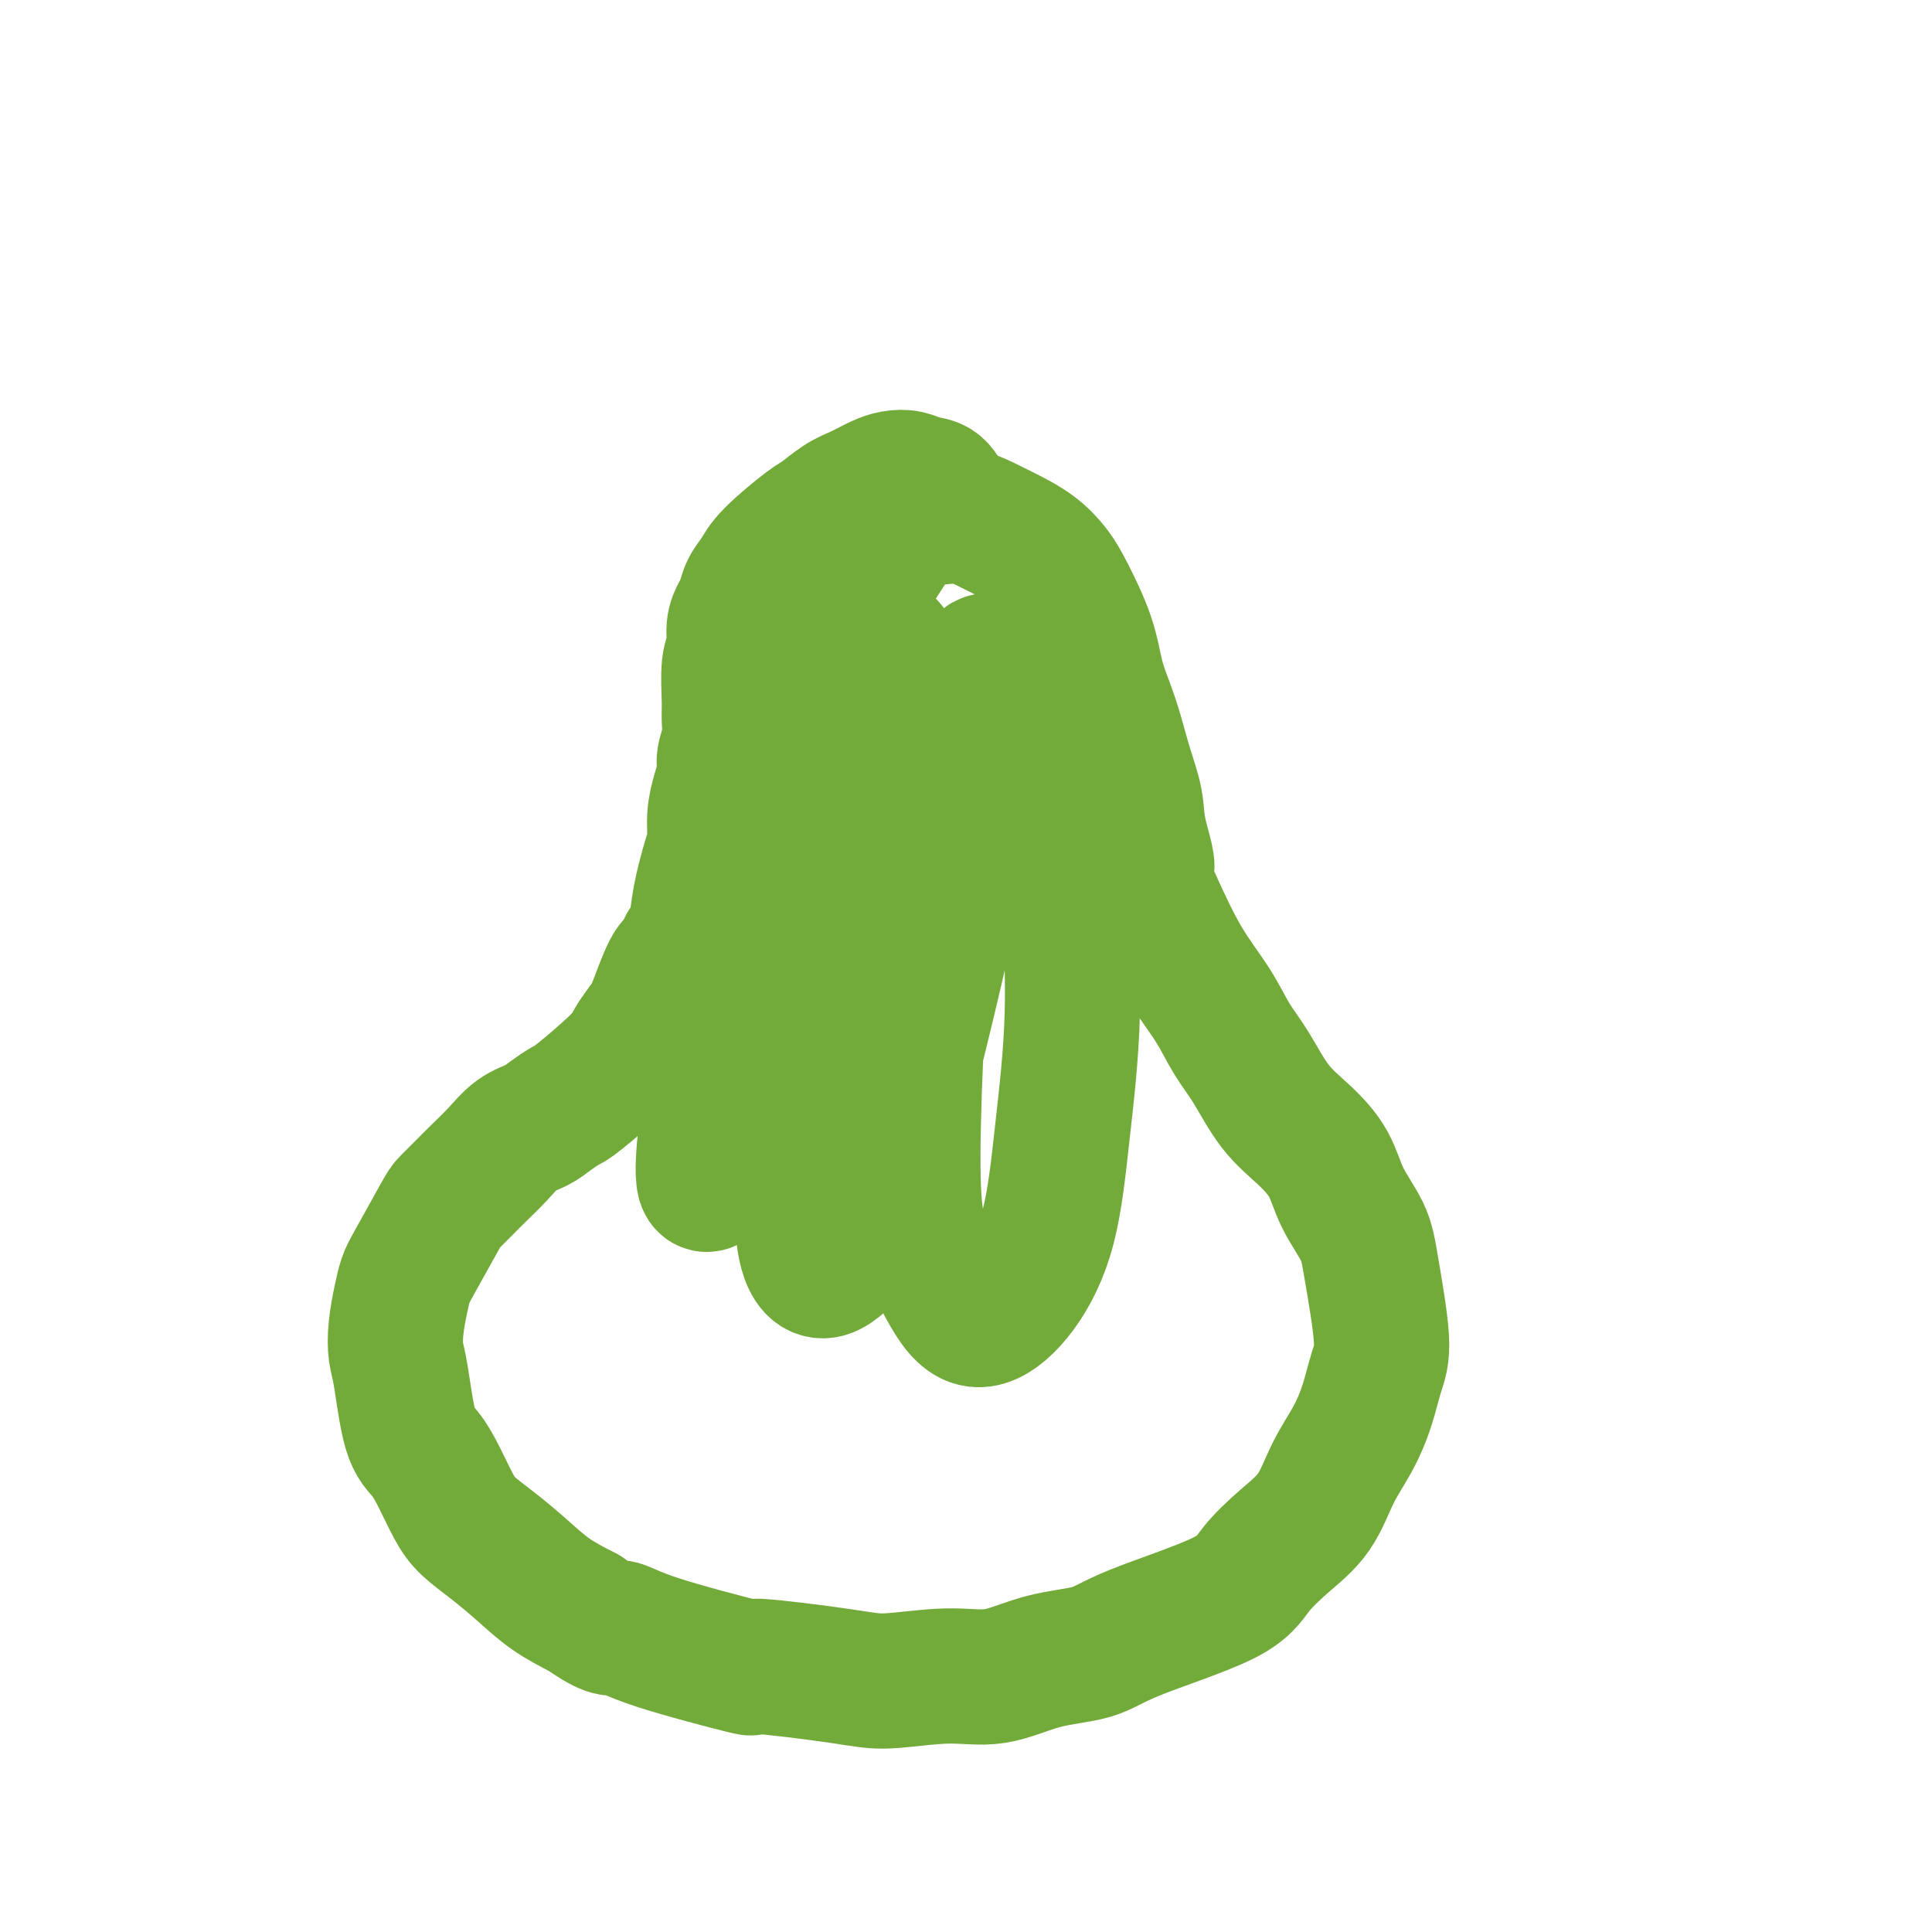
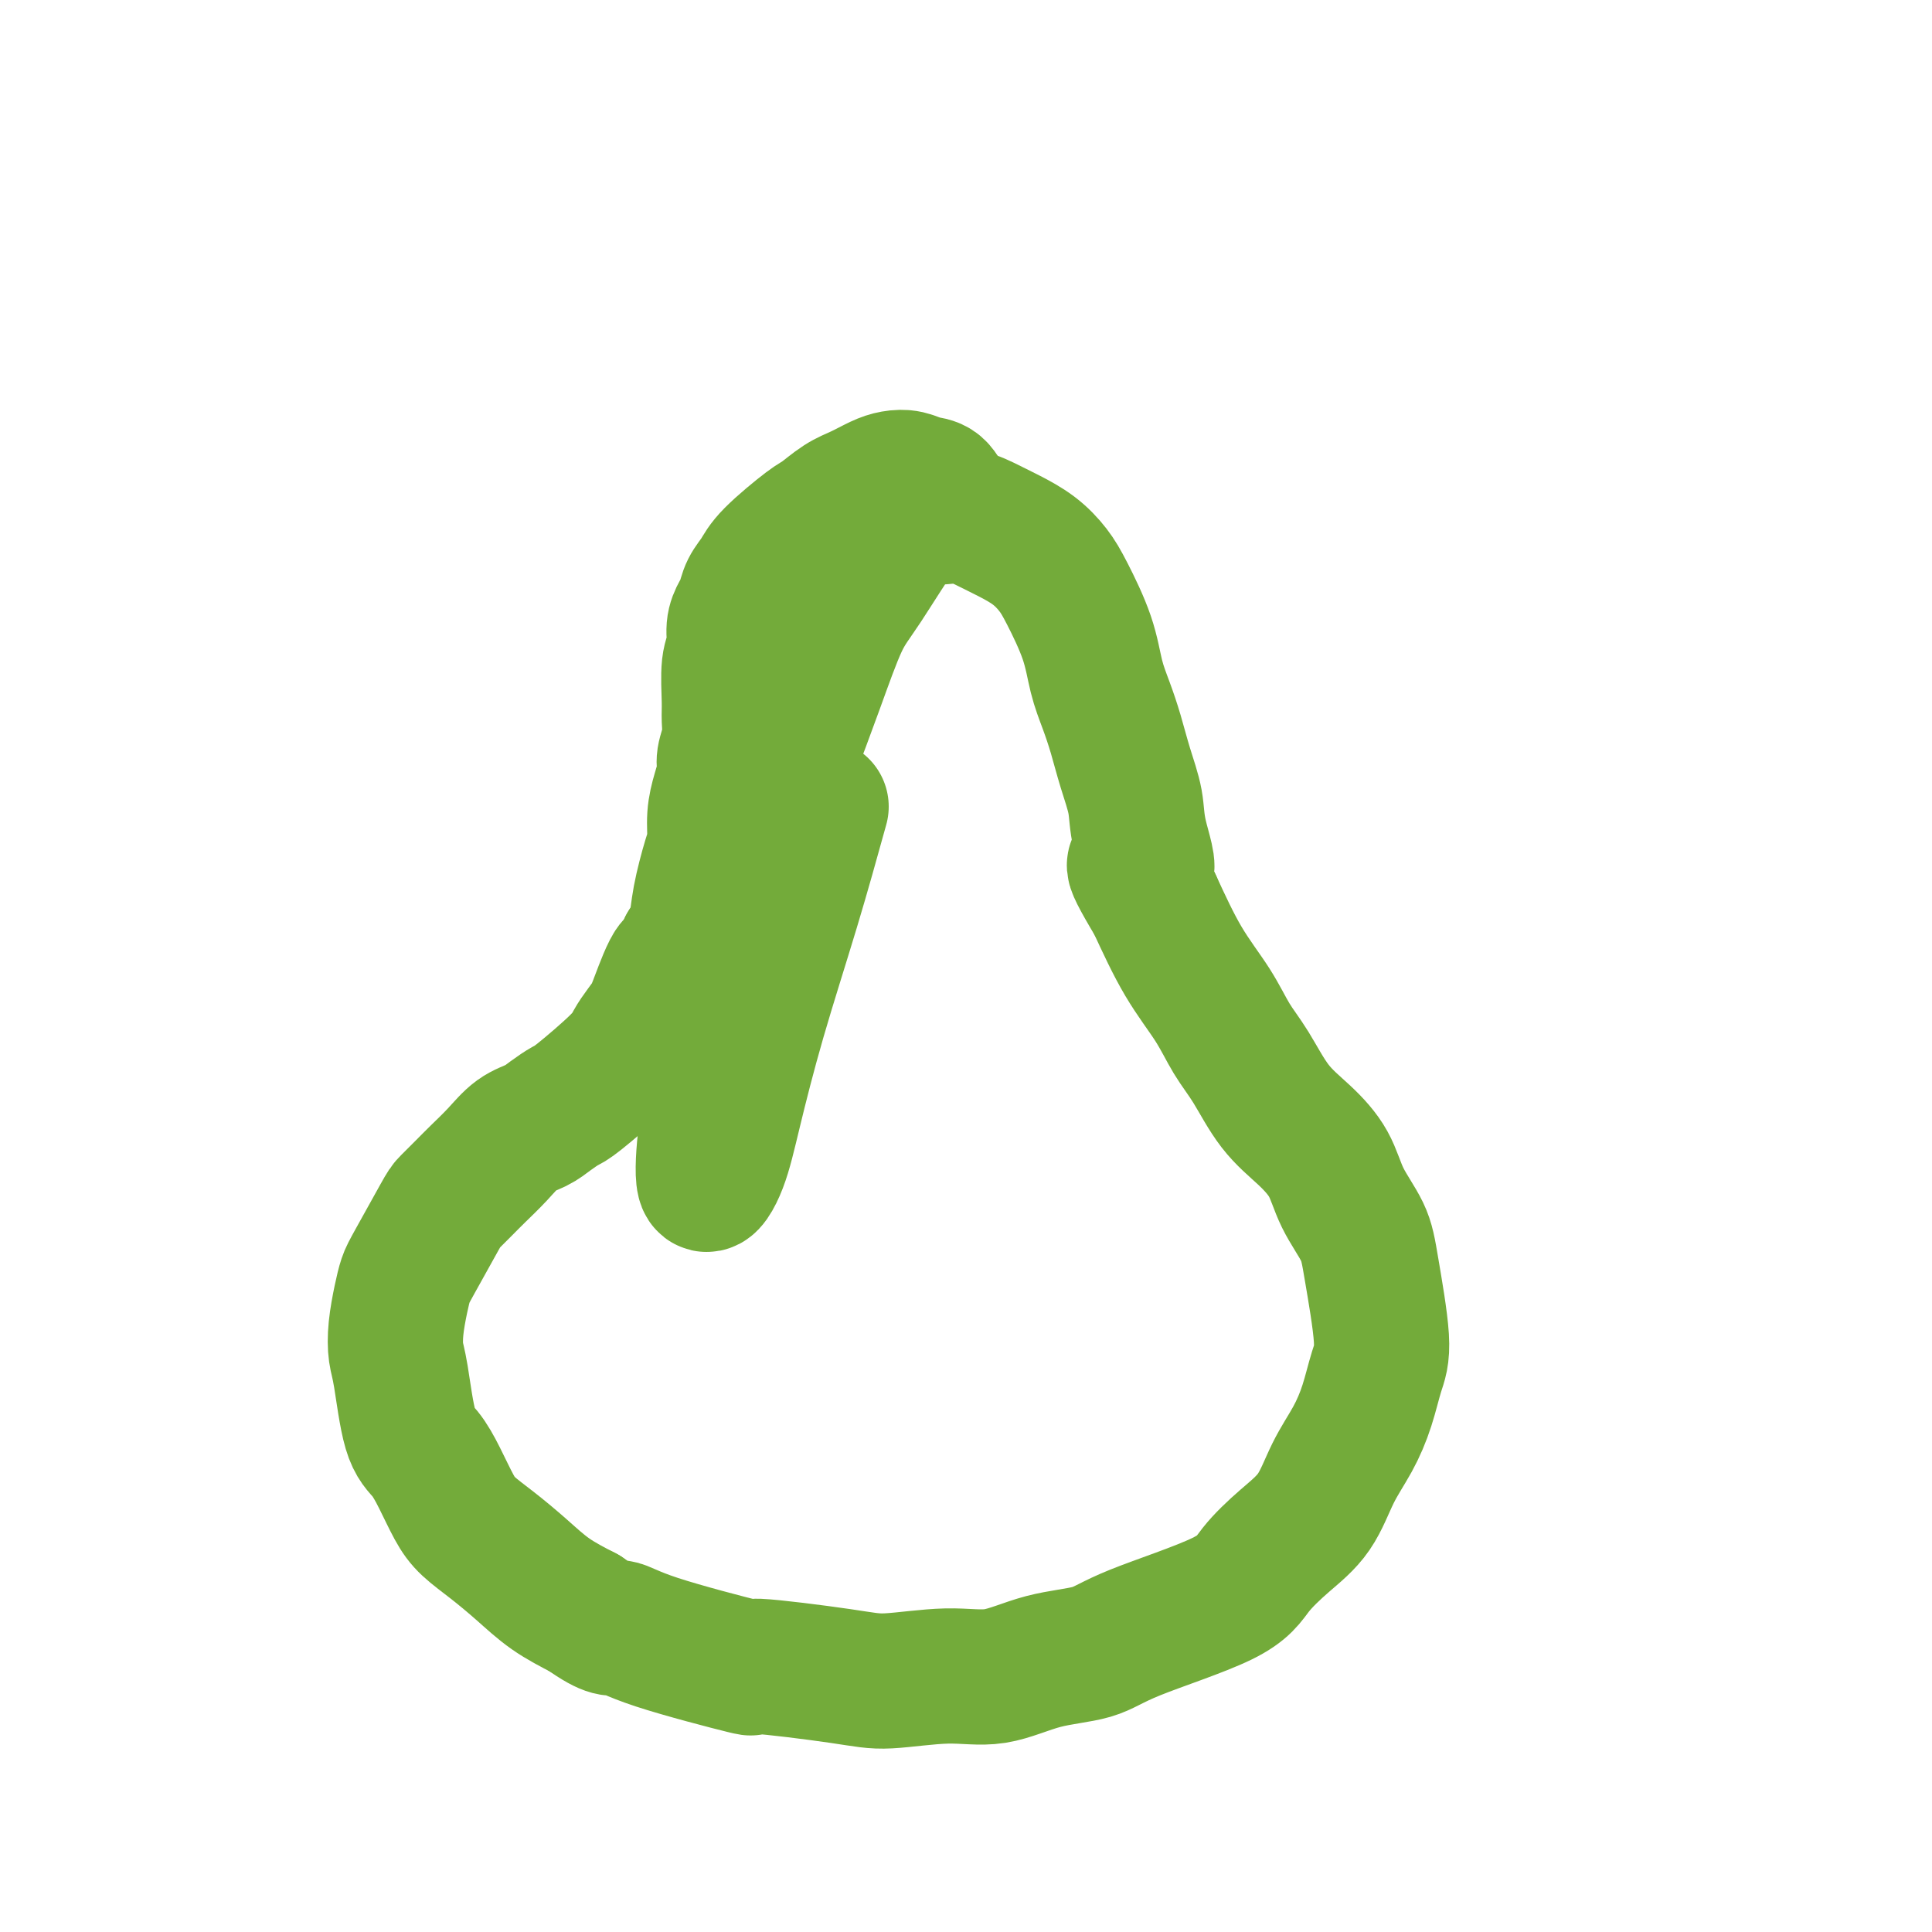
<svg xmlns="http://www.w3.org/2000/svg" viewBox="0 0 400 400" version="1.1">
  <g fill="none" stroke="#73AB3A" stroke-width="28" stroke-linecap="round" stroke-linejoin="round">
    <path d="M197,106c0.072,-0.394 0.144,-0.789 0,-1c-0.144,-0.211 -0.503,-0.239 -1,-1c-0.497,-0.761 -1.132,-2.254 -2,-3c-0.868,-0.746 -1.968,-0.743 -3,-1c-1.032,-0.257 -1.997,-0.772 -3,-1c-1.003,-0.228 -2.044,-0.170 -3,0c-0.956,0.170 -1.827,0.450 -3,1c-1.173,0.550 -2.650,1.368 -4,2c-1.350,0.632 -2.574,1.078 -4,2c-1.426,0.922 -3.054,2.318 -4,3c-0.946,0.682 -1.209,0.648 -3,2c-1.791,1.352 -5.110,4.091 -7,6c-1.890,1.909 -2.353,2.989 -3,4c-0.647,1.011 -1.479,1.954 -2,3c-0.521,1.046 -0.732,2.194 -1,3c-0.268,0.806 -0.594,1.269 -1,2c-0.406,0.731 -0.894,1.731 -1,3c-0.106,1.269 0.169,2.807 0,4c-0.169,1.193 -0.781,2.042 -1,4c-0.219,1.958 -0.044,5.027 0,7c0.044,1.973 -0.044,2.852 0,4c0.044,1.148 0.218,2.567 0,4c-0.218,1.433 -0.828,2.880 -1,4c-0.172,1.120 0.096,1.912 0,3c-0.096,1.088 -0.554,2.470 -1,4c-0.446,1.530 -0.878,3.206 -1,5c-0.122,1.794 0.067,3.704 0,5c-0.067,1.296 -0.389,1.976 -1,4c-0.611,2.024 -1.511,5.391 -2,8c-0.489,2.609 -0.568,4.460 -1,6c-0.432,1.540 -1.216,2.770 -2,4" />
    <path d="M142,196c-2.308,12.121 -1.577,5.425 -2,4c-0.423,-1.425 -1.998,2.422 -3,5c-1.002,2.578 -1.431,3.889 -2,5c-0.569,1.111 -1.278,2.023 -2,3c-0.722,0.977 -1.456,2.019 -2,3c-0.544,0.981 -0.896,1.901 -3,4c-2.104,2.099 -5.959,5.376 -8,7c-2.041,1.624 -2.268,1.596 -3,2c-0.732,0.404 -1.971,1.242 -3,2c-1.029,0.758 -1.850,1.437 -3,2c-1.150,0.563 -2.630,1.009 -4,2c-1.370,0.991 -2.629,2.528 -4,4c-1.371,1.472 -2.854,2.880 -4,4c-1.146,1.120 -1.956,1.951 -3,3c-1.044,1.049 -2.321,2.316 -3,3c-0.679,0.684 -0.760,0.786 -2,3c-1.240,2.214 -3.639,6.539 -5,9c-1.361,2.461 -1.683,3.057 -2,4c-0.317,0.943 -0.630,2.234 -1,4c-0.370,1.766 -0.798,4.008 -1,6c-0.202,1.992 -0.179,3.735 0,5c0.179,1.265 0.512,2.053 1,5c0.488,2.947 1.129,8.052 2,11c0.871,2.948 1.970,3.740 3,5c1.030,1.260 1.989,2.990 3,5c1.011,2.010 2.074,4.302 3,6c0.926,1.698 1.715,2.803 3,4c1.285,1.197 3.066,2.486 5,4c1.934,1.514 4.021,3.254 6,5c1.979,1.746 3.851,3.499 6,5c2.149,1.501 4.574,2.751 7,4" />
    <path d="M121,334c5.574,3.984 6.009,2.944 7,3c0.991,0.056 2.537,1.207 8,3c5.463,1.793 14.842,4.227 18,5c3.158,0.773 0.094,-0.116 3,0c2.906,0.116 11.781,1.236 17,2c5.219,0.764 6.783,1.170 10,1c3.217,-0.170 8.087,-0.916 12,-1c3.913,-0.084 6.868,0.496 10,0c3.132,-0.496 6.439,-2.066 10,-3c3.561,-0.934 7.374,-1.232 10,-2c2.626,-0.768 4.064,-2.008 9,-4c4.936,-1.992 13.369,-4.737 18,-7c4.631,-2.263 5.460,-4.046 7,-6c1.540,-1.954 3.792,-4.081 6,-6c2.208,-1.919 4.373,-3.629 6,-6c1.627,-2.371 2.714,-5.402 4,-8c1.286,-2.598 2.769,-4.763 4,-7c1.231,-2.237 2.210,-4.546 3,-7c0.790,-2.454 1.390,-5.053 2,-7c0.610,-1.947 1.232,-3.243 1,-7c-0.232,-3.757 -1.316,-9.974 -2,-14c-0.684,-4.026 -0.969,-5.861 -2,-8c-1.031,-2.139 -2.810,-4.581 -4,-7c-1.190,-2.419 -1.792,-4.816 -3,-7c-1.208,-2.184 -3.024,-4.156 -5,-6c-1.976,-1.844 -4.113,-3.558 -6,-6c-1.887,-2.442 -3.525,-5.610 -5,-8c-1.475,-2.390 -2.787,-4.001 -4,-6c-1.213,-1.999 -2.327,-4.384 -4,-7c-1.673,-2.616 -3.907,-5.462 -6,-9c-2.093,-3.538 -4.047,-7.769 -6,-12" />
    <path d="M239,187c-7.054,-11.770 -3.188,-7.196 -2,-7c1.188,0.196 -0.300,-3.986 -1,-7c-0.700,-3.014 -0.611,-4.859 -1,-7c-0.389,-2.141 -1.257,-4.578 -2,-7c-0.743,-2.422 -1.361,-4.829 -2,-7c-0.639,-2.171 -1.300,-4.106 -2,-6c-0.700,-1.894 -1.438,-3.746 -2,-6c-0.562,-2.254 -0.947,-4.911 -2,-8c-1.053,-3.089 -2.773,-6.609 -4,-9c-1.227,-2.391 -1.962,-3.653 -3,-5c-1.038,-1.347 -2.381,-2.778 -4,-4c-1.619,-1.222 -3.515,-2.236 -5,-3c-1.485,-0.764 -2.560,-1.280 -4,-2c-1.440,-0.720 -3.245,-1.645 -5,-2c-1.755,-0.355 -3.458,-0.139 -5,0c-1.542,0.139 -2.921,0.200 -4,0c-1.079,-0.200 -1.857,-0.660 -4,2c-2.143,2.660 -5.650,8.442 -8,12c-2.350,3.558 -3.542,4.893 -5,8c-1.458,3.107 -3.181,7.988 -5,13c-1.819,5.012 -3.734,10.156 -6,16c-2.266,5.844 -4.883,12.389 -7,20c-2.117,7.611 -3.735,16.287 -5,24c-1.265,7.713 -2.177,14.464 -3,20c-0.823,5.536 -1.556,9.858 -2,14c-0.444,4.142 -0.599,8.102 0,9c0.599,0.898 1.950,-1.268 3,-4c1.050,-2.732 1.797,-6.031 3,-11c1.203,-4.969 2.862,-11.607 5,-19c2.138,-7.393 4.754,-15.541 7,-23c2.246,-7.459 4.123,-14.230 6,-21" />
-     <path d="M170,167c5.106,-15.135 5.872,-13.973 7,-16c1.128,-2.027 2.617,-7.244 4,-11c1.383,-3.756 2.659,-6.052 3,-6c0.341,0.052 -0.255,2.452 -1,6c-0.745,3.548 -1.640,8.243 -3,14c-1.360,5.757 -3.186,12.577 -5,20c-1.814,7.423 -3.615,15.451 -5,24c-1.385,8.549 -2.355,17.621 -3,26c-0.645,8.379 -0.964,16.067 -1,22c-0.036,5.933 0.210,10.111 1,13c0.790,2.889 2.125,4.489 4,4c1.875,-0.489 4.292,-3.067 6,-5c1.708,-1.933 2.707,-3.221 6,-15c3.293,-11.779 8.880,-34.048 12,-48c3.120,-13.952 3.775,-19.586 5,-26c1.225,-6.414 3.021,-13.608 4,-19c0.979,-5.392 1.140,-8.981 1,-11c-0.140,-2.019 -0.583,-2.467 -1,-2c-0.417,0.467 -0.809,1.851 -2,6c-1.191,4.149 -3.180,11.065 -5,16c-1.820,4.935 -3.469,7.890 -5,23c-1.531,15.110 -2.943,42.375 -3,57c-0.057,14.625 1.241,16.611 3,20c1.759,3.389 3.979,8.183 6,11c2.021,2.817 3.842,3.658 6,3c2.158,-0.658 4.654,-2.814 7,-6c2.346,-3.186 4.543,-7.404 6,-13c1.457,-5.596 2.174,-12.572 3,-20c0.826,-7.428 1.761,-15.307 2,-24c0.239,-8.693 -0.217,-18.198 -1,-27c-0.783,-8.802 -1.891,-16.901 -3,-25" />
  </g>
</svg>